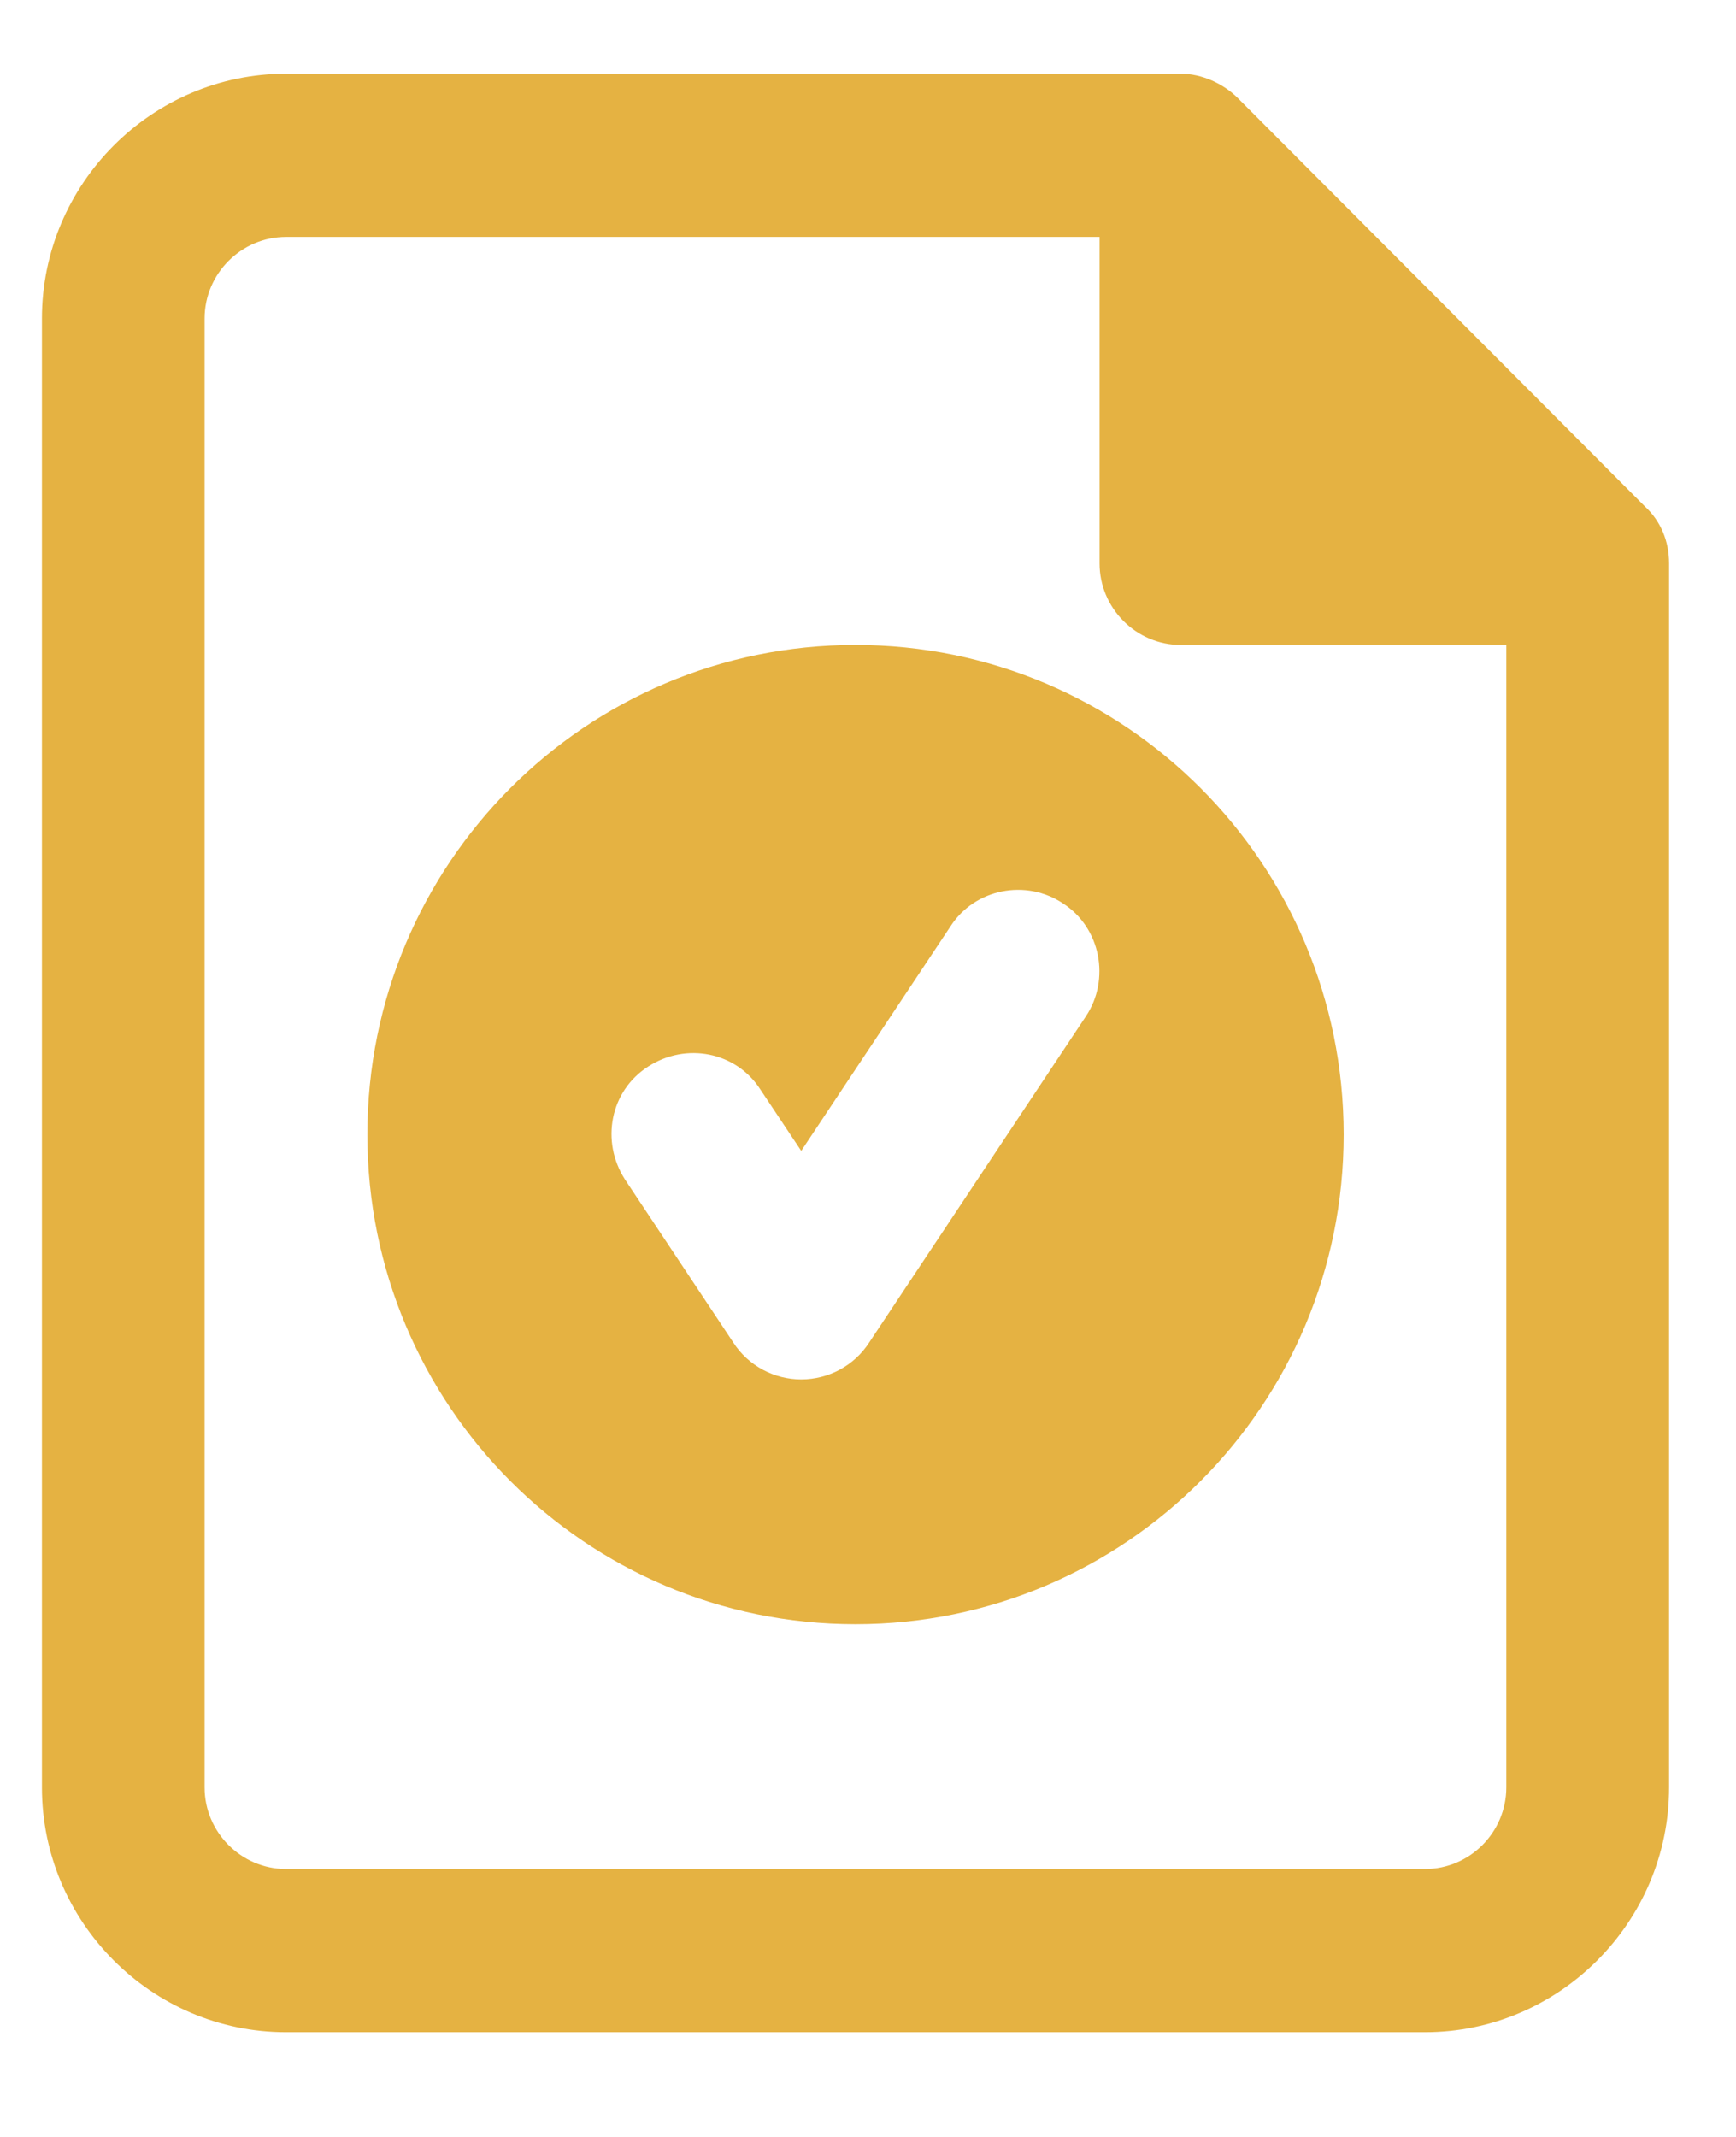
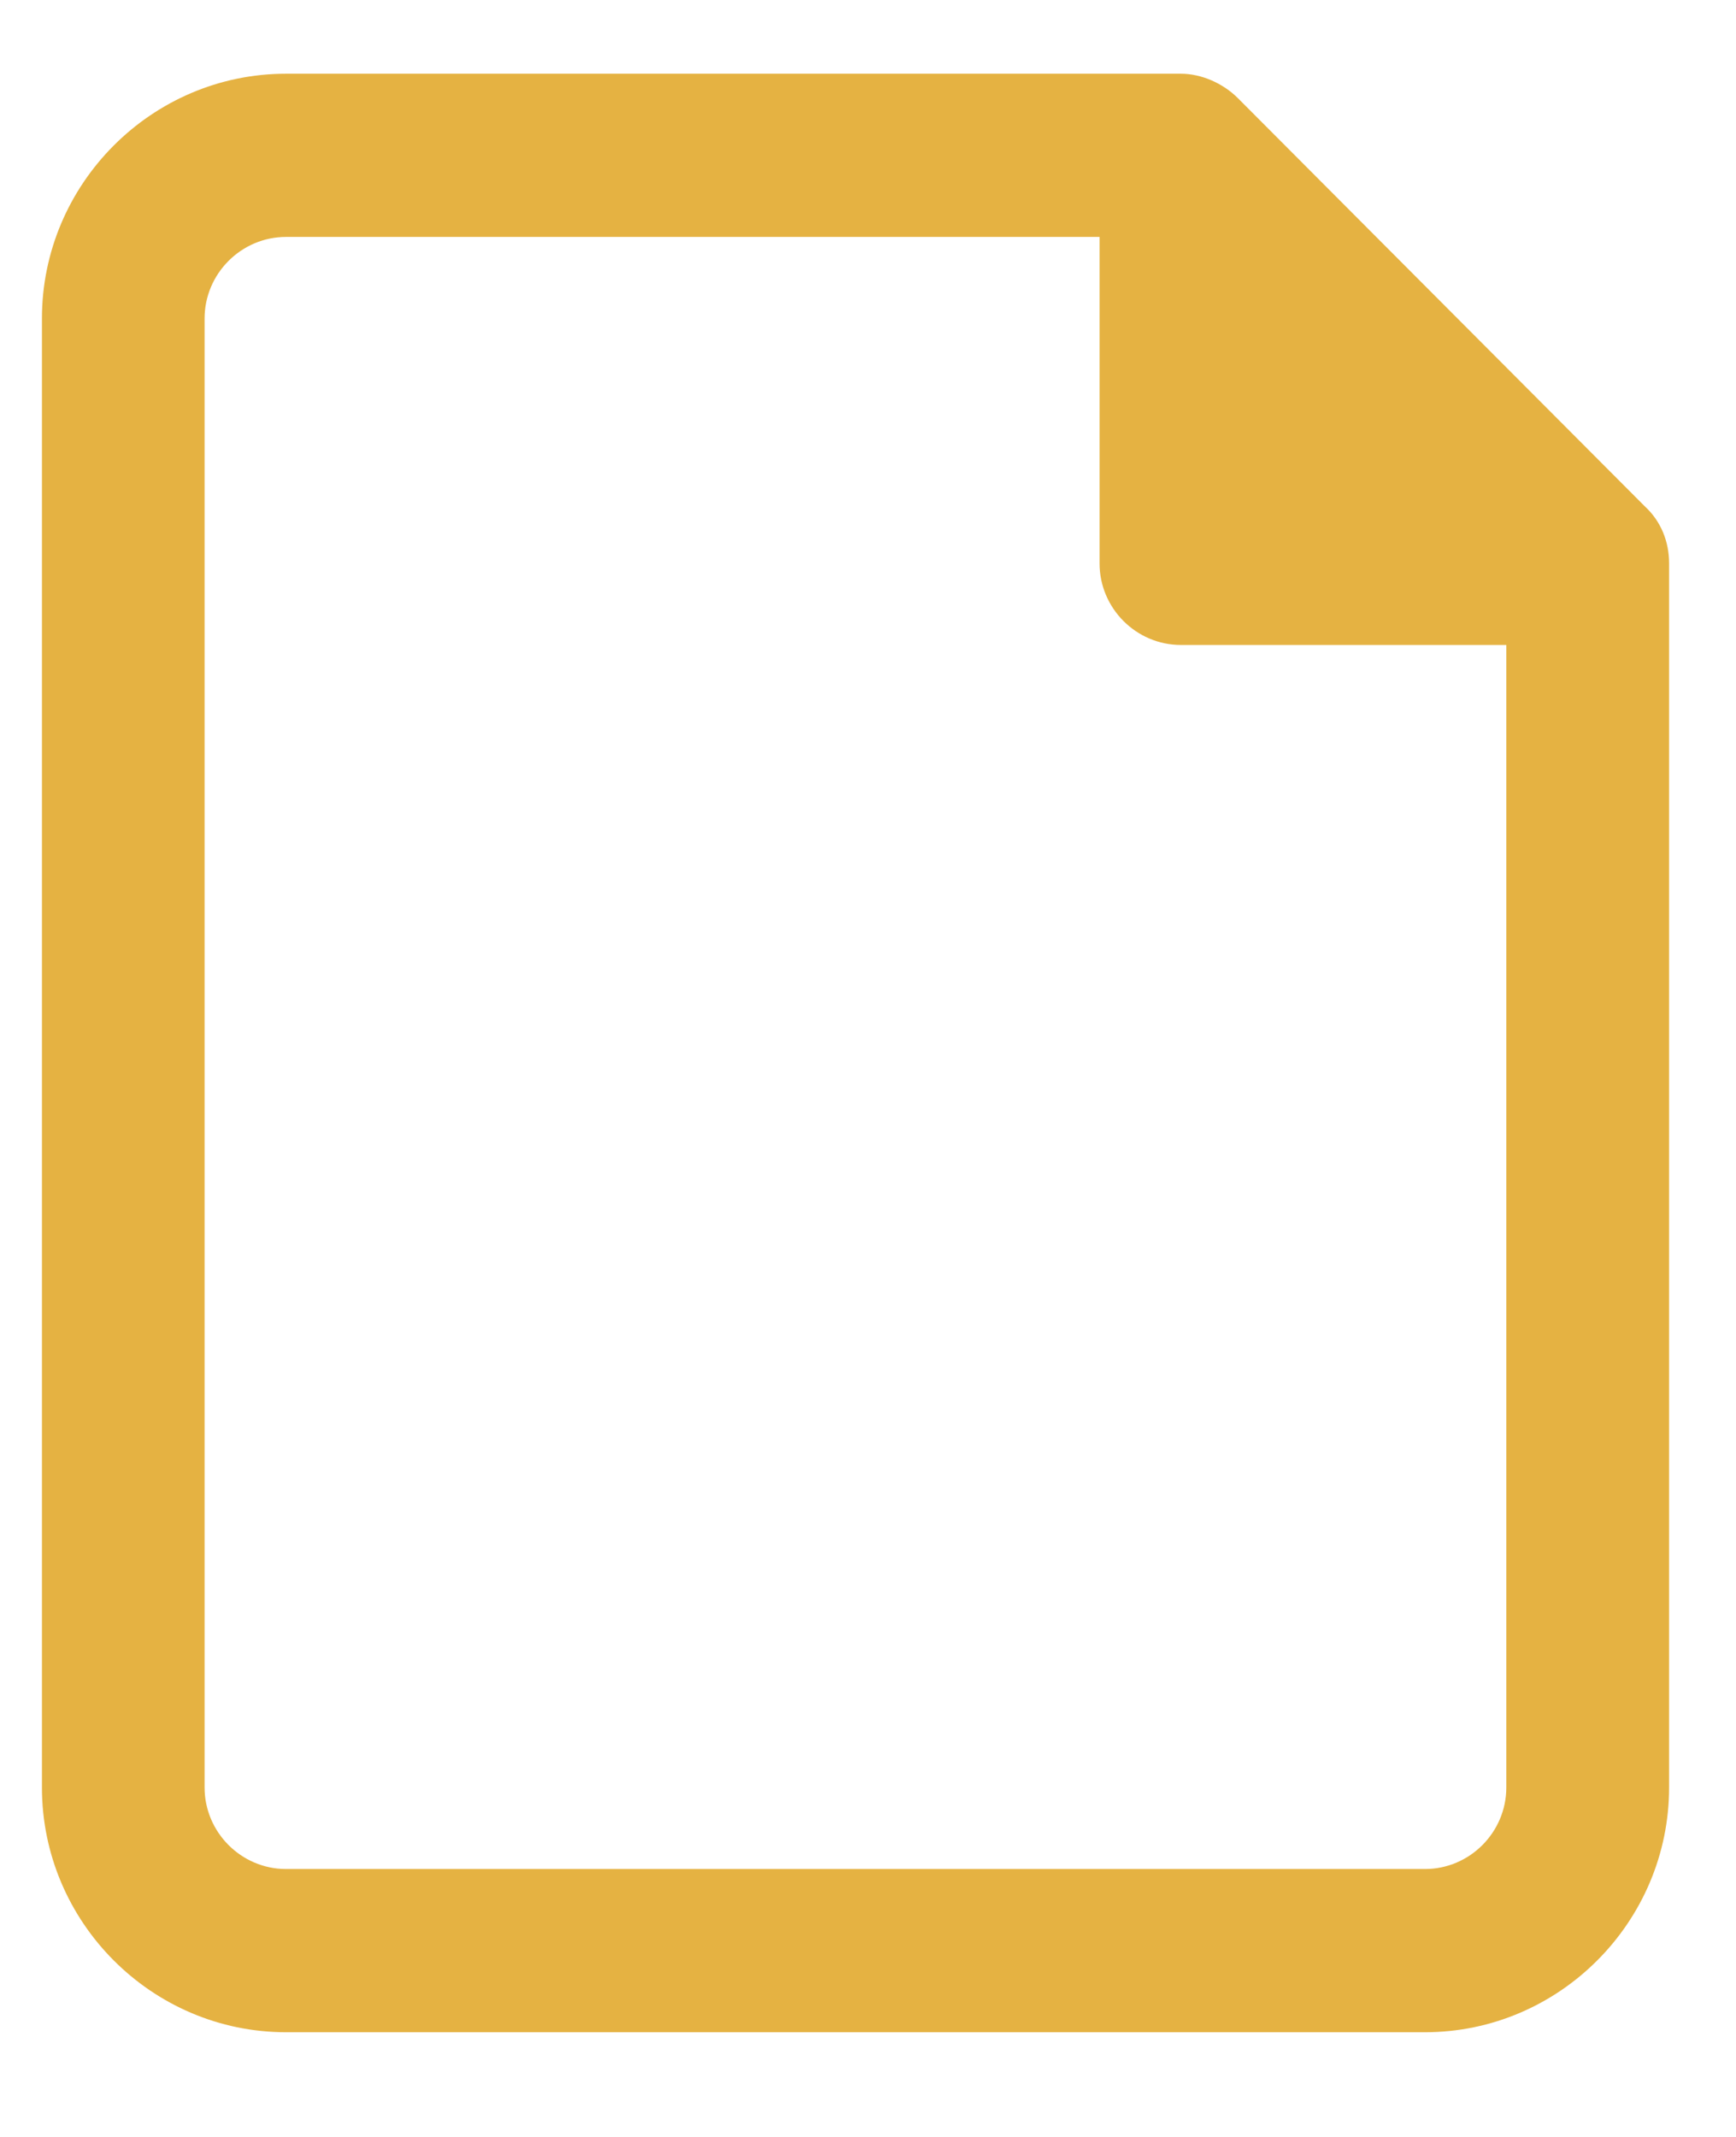
<svg xmlns="http://www.w3.org/2000/svg" width="13" height="16" viewBox="0 0 13 16" fill="none">
-   <path fill-rule="evenodd" clip-rule="evenodd" d="M6.406 4.829C4.385 4.829 2.751 6.468 2.751 8.495C2.751 10.521 4.385 12.161 6.406 12.161C8.427 12.161 10.062 10.521 10.062 8.495C10.062 6.468 8.427 4.829 6.406 4.829ZM7.96 6.764C8.244 6.947 8.315 7.334 8.132 7.609L6.508 10.053C6.396 10.226 6.203 10.328 6 10.328C5.797 10.328 5.604 10.226 5.492 10.053L4.68 8.831C4.497 8.546 4.568 8.169 4.853 7.986C5.137 7.802 5.513 7.874 5.695 8.159L6 8.617L7.117 6.937C7.3 6.651 7.685 6.58 7.96 6.764Z" fill="#E5B242" />
  <path fill-rule="evenodd" clip-rule="evenodd" d="M2.142 0.552C1.136 0.552 0.314 1.377 0.314 2.385V13.383C0.314 14.391 1.136 15.216 2.142 15.216H10.671C11.676 15.216 12.499 14.391 12.499 13.383V4.218C12.499 4.055 12.438 3.902 12.316 3.79L9.27 0.735C9.158 0.623 8.996 0.552 8.843 0.552H2.142ZM1.532 2.385C1.532 2.049 1.807 1.774 2.142 1.774H8.234V4.218C8.234 4.554 8.508 4.829 8.843 4.829H11.28V13.383C11.28 13.719 11.006 13.994 10.671 13.994H2.142C1.807 13.994 1.532 13.719 1.532 13.383V2.385Z" fill="#E5B242" />
</svg>